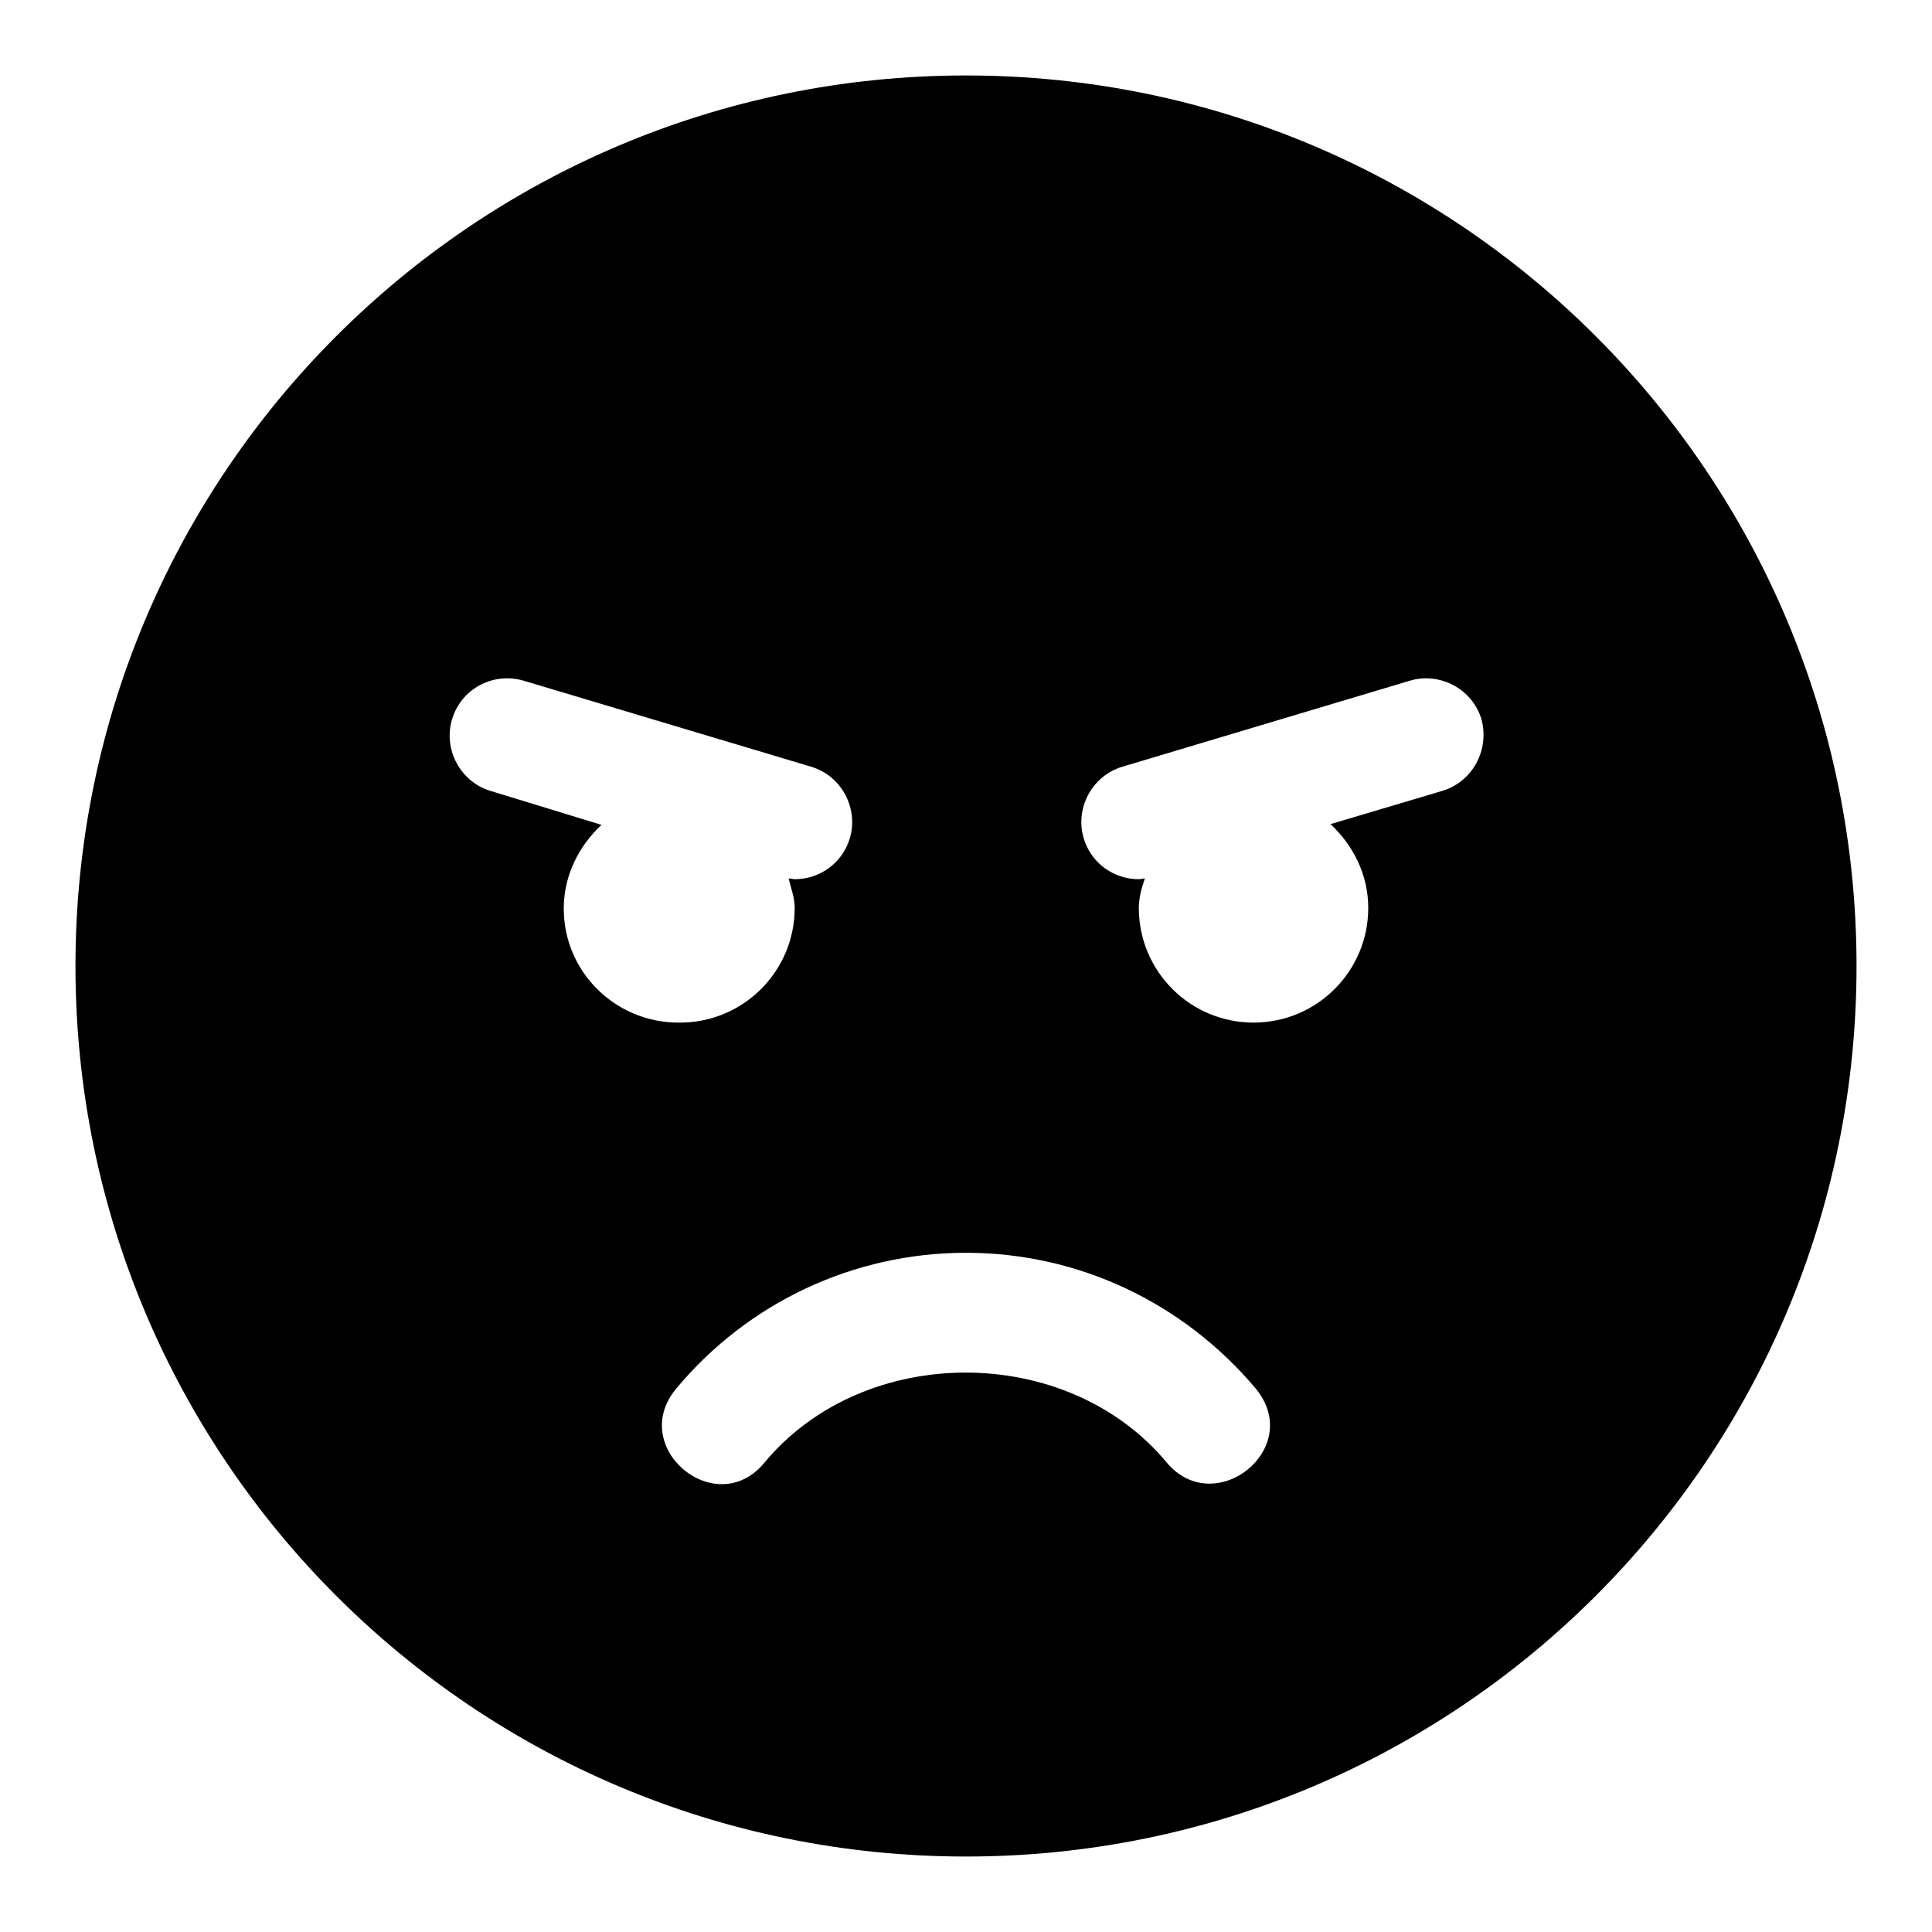
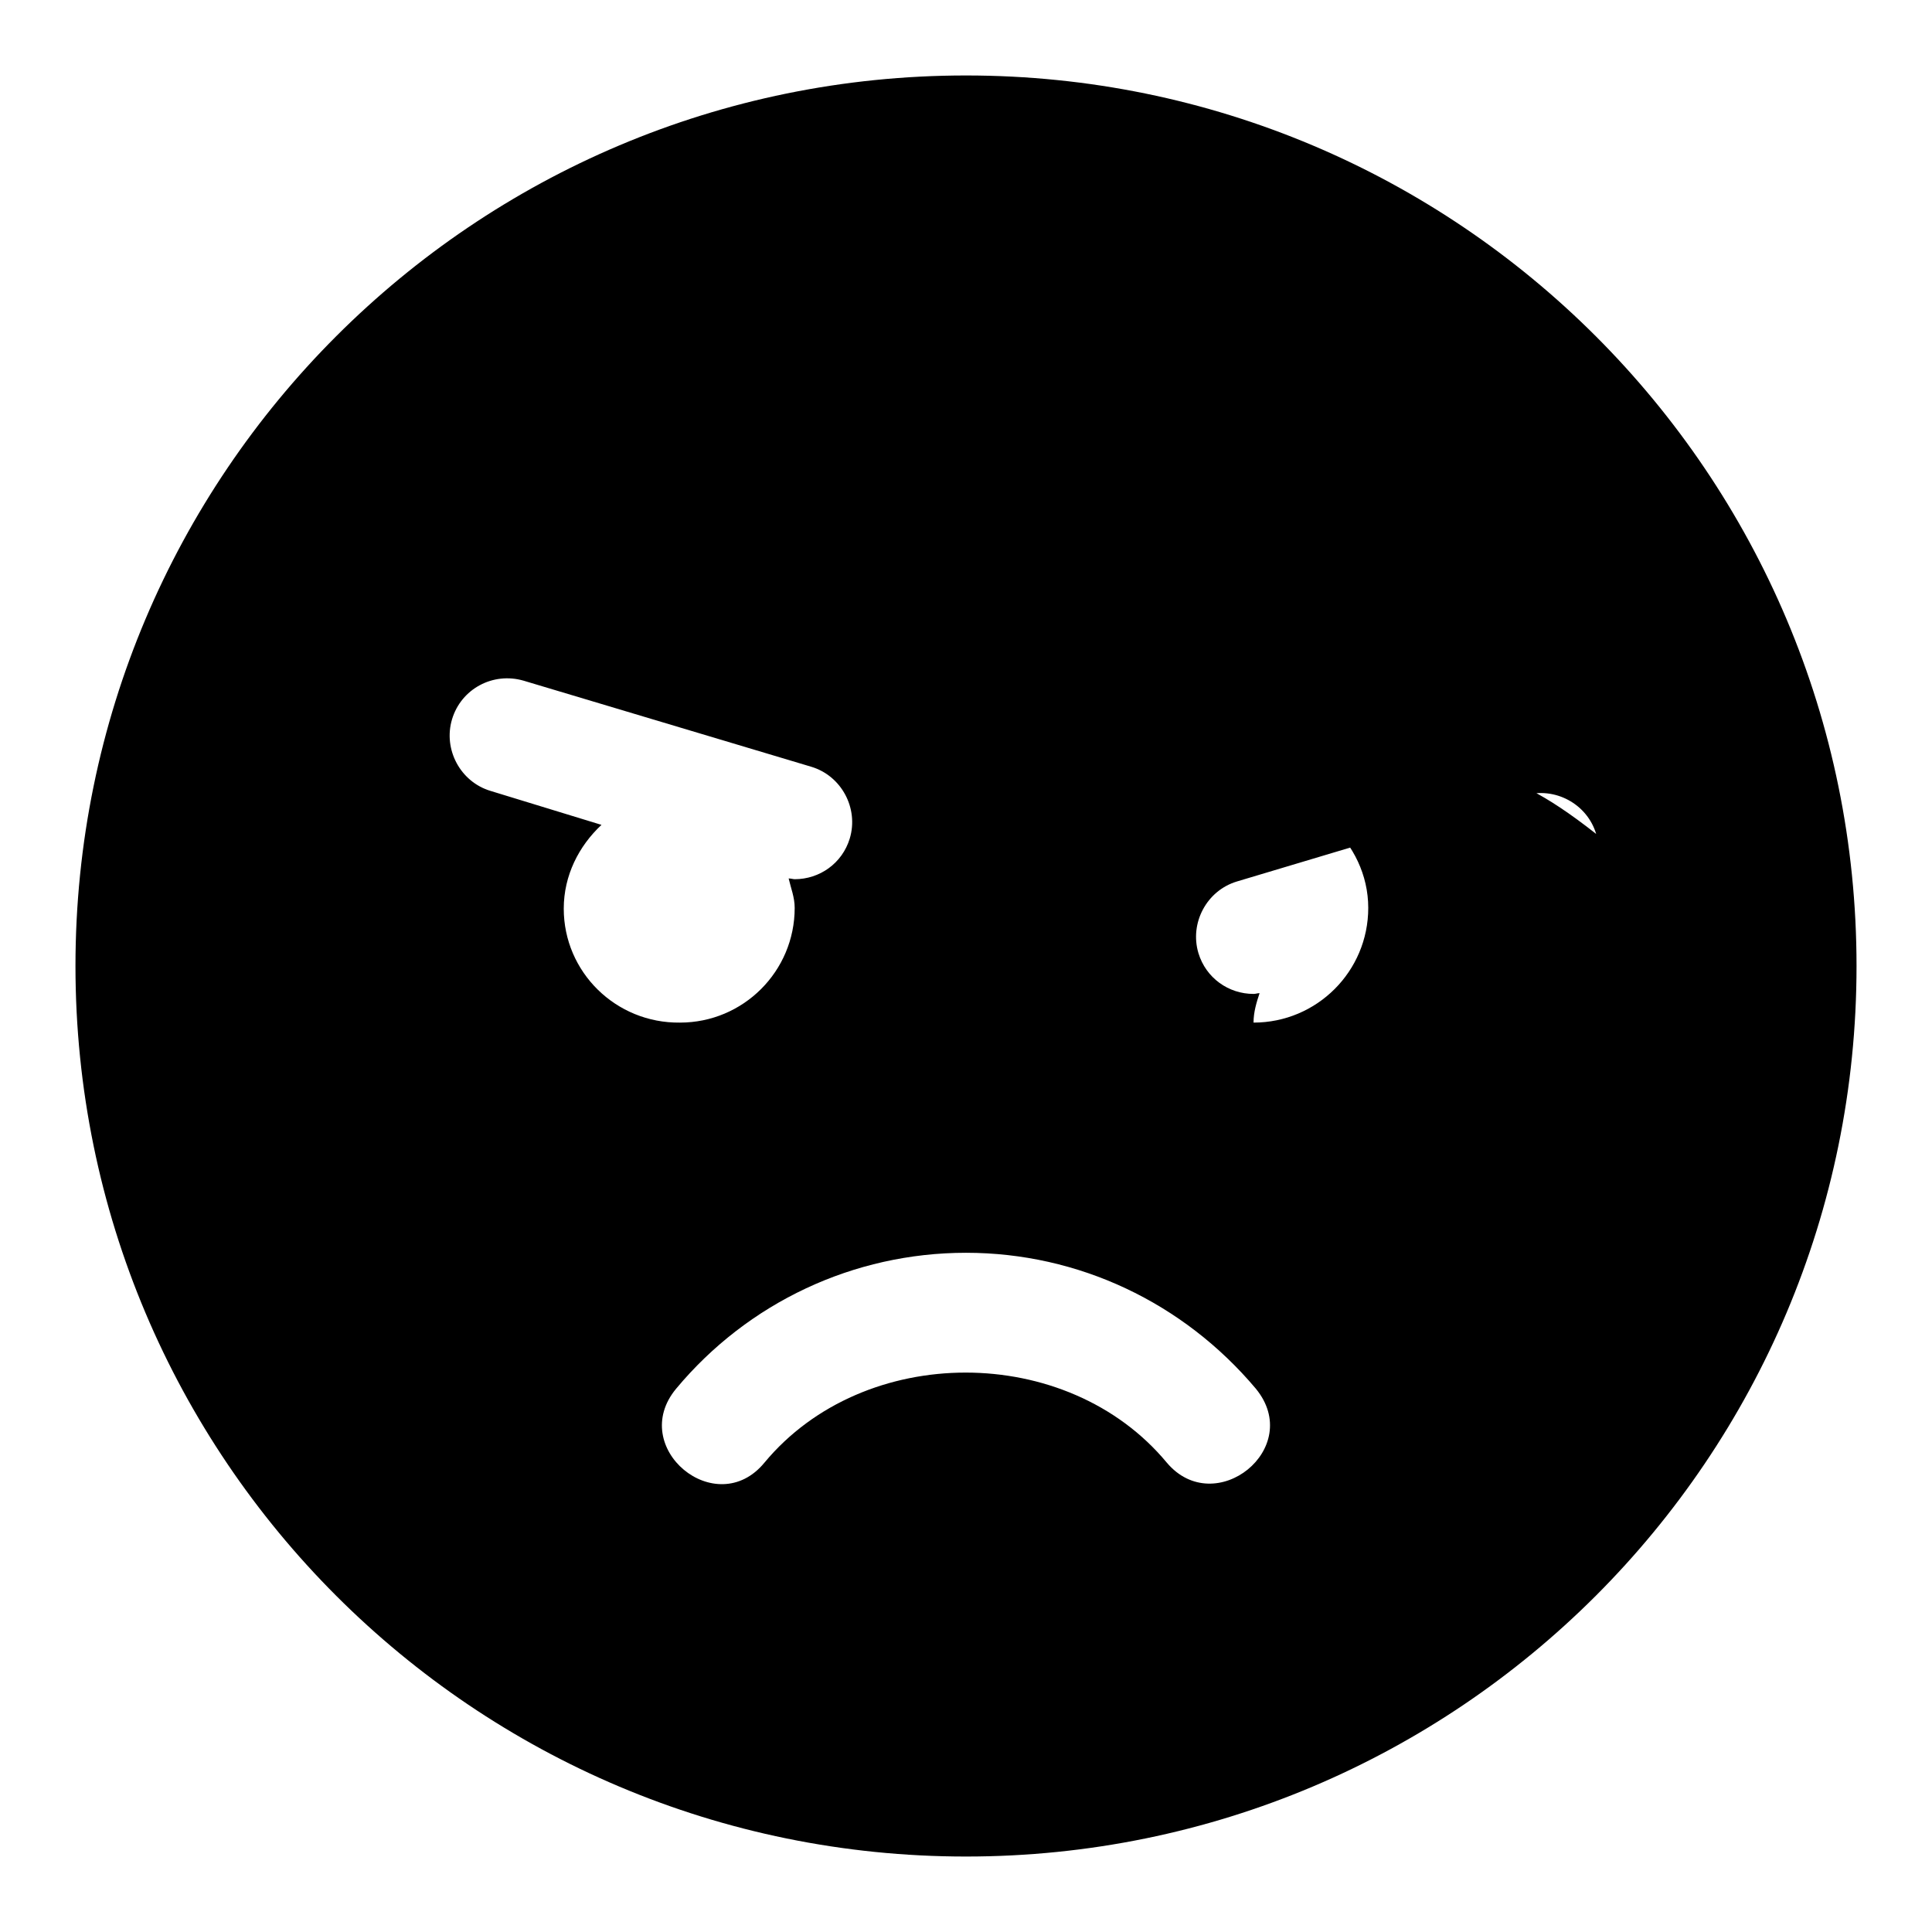
<svg xmlns="http://www.w3.org/2000/svg" version="1.1" x="0px" y="0px" viewBox="0 0 256 256" enable-background="new 0 0 256 256" xml:space="preserve">
  <g>
-     <path fill="#000000" d="M128,10C62.8,10,10,62.8,10,128s52.8,118,118,118s118-52.8,118-118S193.2,10,128,10z M74.7,120.4 c0-4.4,2-8.3,5-11.1L65,104.8c-4-1.2-6.3-5.5-5.1-9.5c1.2-4,5.4-6.3,9.5-5.1l38.1,11.4c4,1.2,6.3,5.5,5.1,9.5c-1,3.3-4,5.4-7.3,5.4 c-0.2,0-0.5-0.1-0.8-0.1c0.3,1.3,0.8,2.5,0.8,3.9c0,8.4-6.8,15.2-15.2,15.2C81.6,135.6,74.7,128.8,74.7,120.4z M154.6,193.8 c-13.2-15.9-40.1-15.9-53.3,0c-6.4,7.8-18.2-2-11.7-9.8c9.5-11.4,23.5-18,38.4-18s28.8,6.6,38.4,18 C172.9,191.9,161,201.4,154.6,193.8z M191.1,104.8l-14.8,4.4c3,2.8,5,6.7,5,11.1c0,8.4-6.8,15.2-15.2,15.2s-15.2-6.8-15.2-15.2 c0-1.4,0.4-2.7,0.8-3.9c-0.3,0-0.5,0.1-0.8,0.1c-3.3,0-6.3-2.1-7.3-5.4c-1.2-4,1.1-8.3,5.1-9.5l38.1-11.4c4-1.2,8.3,1.1,9.5,5.1 C197.4,99.4,195.1,103.6,191.1,104.8L191.1,104.8z" />
+     <path fill="#000000" d="M128,10C62.8,10,10,62.8,10,128s52.8,118,118,118s118-52.8,118-118S193.2,10,128,10z M74.7,120.4 c0-4.4,2-8.3,5-11.1L65,104.8c-4-1.2-6.3-5.5-5.1-9.5c1.2-4,5.4-6.3,9.5-5.1l38.1,11.4c4,1.2,6.3,5.5,5.1,9.5c-1,3.3-4,5.4-7.3,5.4 c-0.2,0-0.5-0.1-0.8-0.1c0.3,1.3,0.8,2.5,0.8,3.9c0,8.4-6.8,15.2-15.2,15.2C81.6,135.6,74.7,128.8,74.7,120.4z M154.6,193.8 c-13.2-15.9-40.1-15.9-53.3,0c-6.4,7.8-18.2-2-11.7-9.8c9.5-11.4,23.5-18,38.4-18s28.8,6.6,38.4,18 C172.9,191.9,161,201.4,154.6,193.8z M191.1,104.8l-14.8,4.4c3,2.8,5,6.7,5,11.1c0,8.4-6.8,15.2-15.2,15.2c0-1.4,0.4-2.7,0.8-3.9c-0.3,0-0.5,0.1-0.8,0.1c-3.3,0-6.3-2.1-7.3-5.4c-1.2-4,1.1-8.3,5.1-9.5l38.1-11.4c4-1.2,8.3,1.1,9.5,5.1 C197.4,99.4,195.1,103.6,191.1,104.8L191.1,104.8z" />
  </g>
</svg>